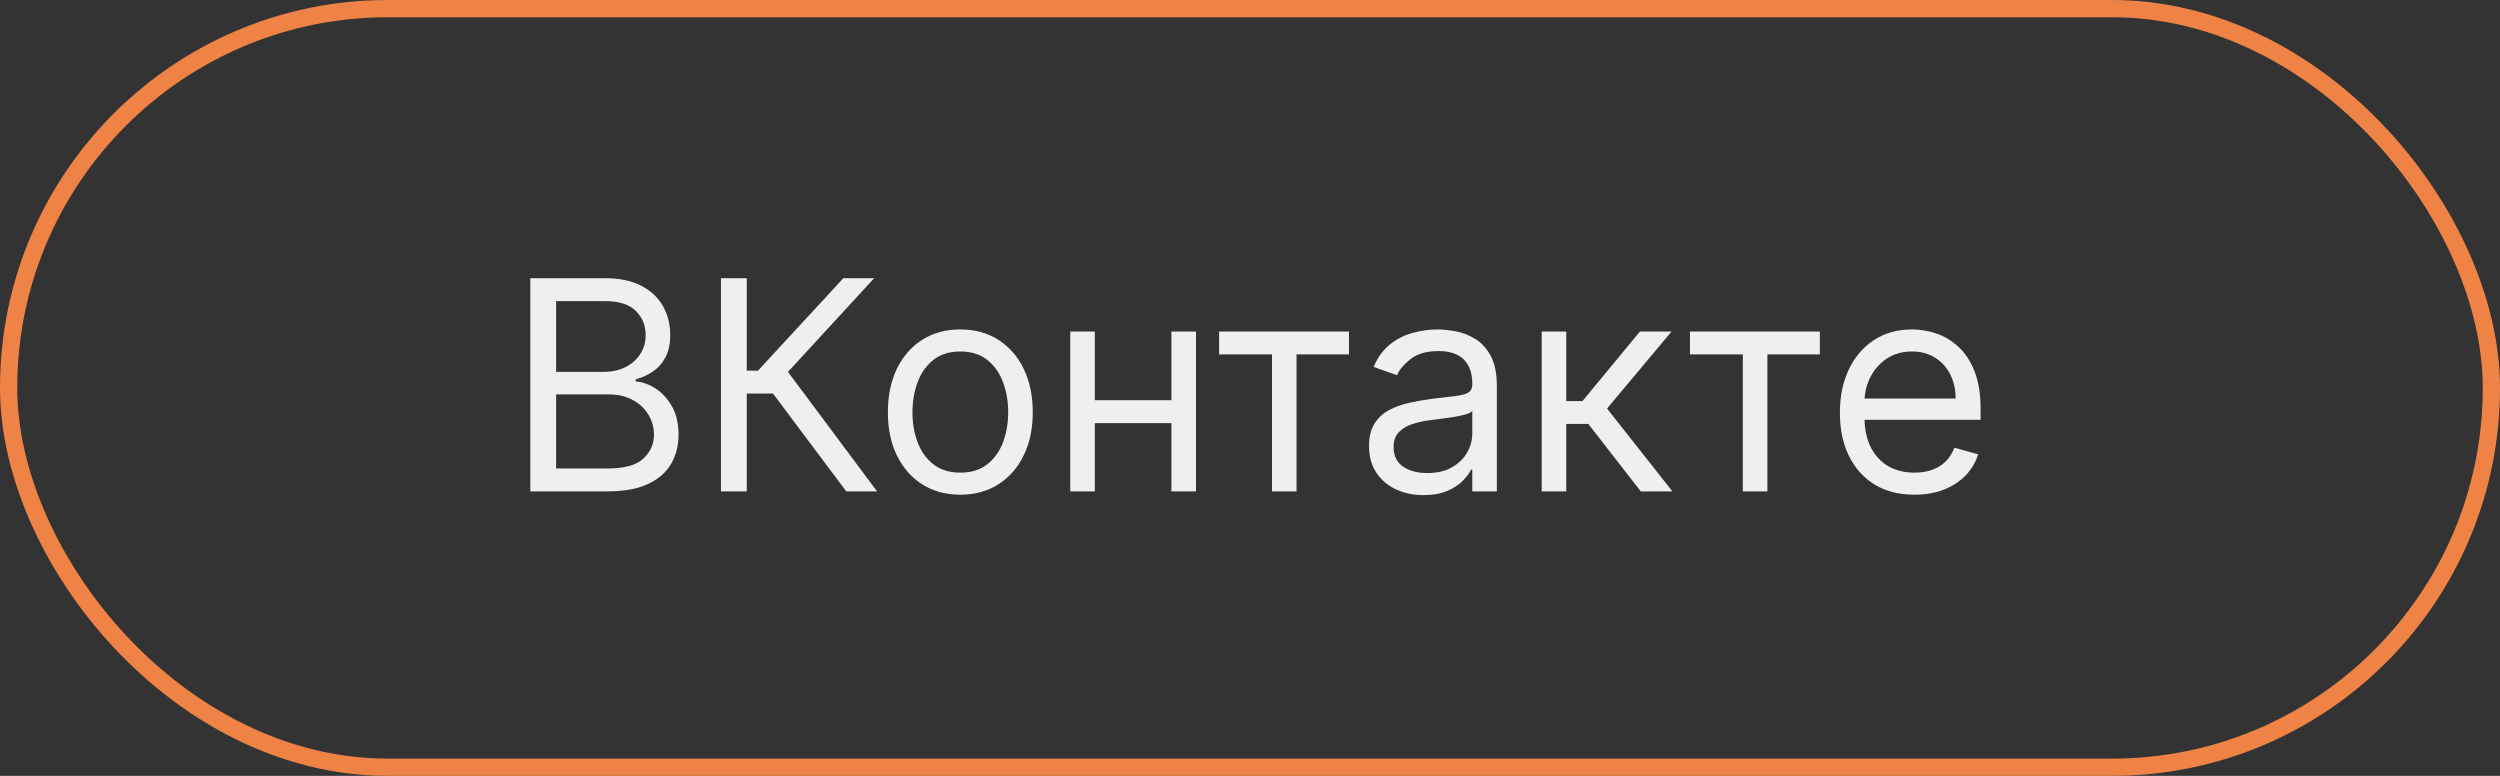
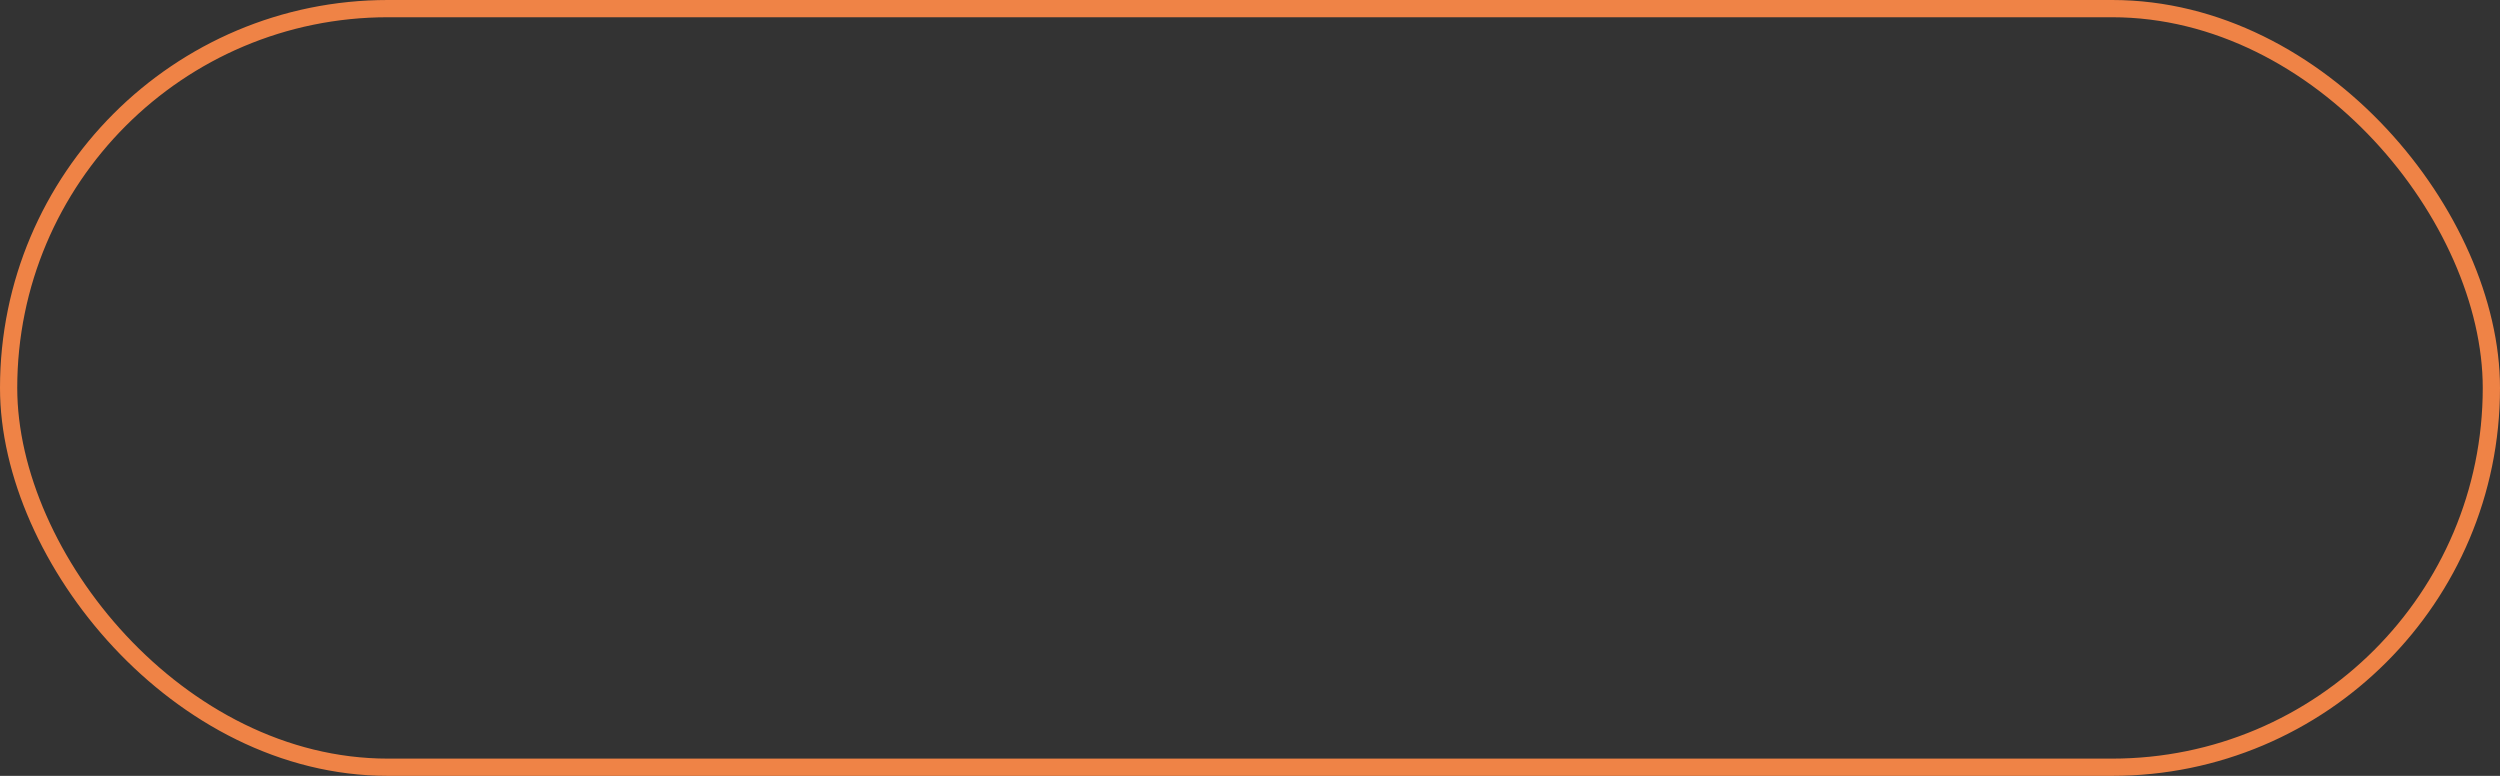
<svg xmlns="http://www.w3.org/2000/svg" width="145" height="45" viewBox="0 0 145 45" fill="none">
  <rect x="0" y="0" width="145" height="45" fill="#333333" stroke="none" />
-   <path d="M30.758 28.5V16.136H35.081C35.942 16.136 36.652 16.285 37.212 16.583C37.771 16.877 38.188 17.273 38.462 17.772C38.735 18.267 38.872 18.817 38.872 19.421C38.872 19.952 38.777 20.39 38.588 20.736C38.403 21.083 38.158 21.356 37.852 21.558C37.55 21.759 37.222 21.908 36.868 22.004V22.125C37.246 22.149 37.626 22.282 38.009 22.523C38.391 22.765 38.711 23.111 38.969 23.562C39.226 24.012 39.355 24.564 39.355 25.216C39.355 25.836 39.214 26.393 38.932 26.888C38.651 27.383 38.206 27.776 37.598 28.065C36.99 28.355 36.2 28.5 35.226 28.5H30.758ZM32.255 27.172H35.226C36.204 27.172 36.898 26.983 37.309 26.604C37.723 26.222 37.93 25.759 37.93 25.216C37.93 24.797 37.824 24.411 37.61 24.057C37.397 23.699 37.093 23.413 36.699 23.2C36.304 22.982 35.837 22.874 35.298 22.874H32.255V27.172ZM32.255 21.57H35.032C35.483 21.57 35.89 21.481 36.252 21.304C36.618 21.127 36.908 20.877 37.121 20.555C37.339 20.233 37.447 19.855 37.447 19.421C37.447 18.877 37.258 18.416 36.88 18.038C36.502 17.656 35.902 17.465 35.081 17.465H32.255V21.57ZM49.084 28.5L44.834 22.825H43.312V28.5H41.815V16.136H43.312V21.497H43.964L48.914 16.136H50.701L45.703 21.57L50.87 28.5H49.084ZM55.699 28.693C54.861 28.693 54.127 28.494 53.495 28.096C52.867 27.697 52.376 27.14 52.022 26.423C51.672 25.707 51.497 24.87 51.497 23.912C51.497 22.946 51.672 22.103 52.022 21.383C52.376 20.662 52.867 20.103 53.495 19.704C54.127 19.306 54.861 19.107 55.699 19.107C56.536 19.107 57.268 19.306 57.896 19.704C58.528 20.103 59.019 20.662 59.369 21.383C59.723 22.103 59.9 22.946 59.9 23.912C59.9 24.87 59.723 25.707 59.369 26.423C59.019 27.14 58.528 27.697 57.896 28.096C57.268 28.494 56.536 28.693 55.699 28.693ZM55.699 27.413C56.334 27.413 56.858 27.25 57.268 26.924C57.679 26.598 57.982 26.17 58.18 25.639C58.377 25.107 58.475 24.532 58.475 23.912C58.475 23.292 58.377 22.715 58.18 22.179C57.982 21.644 57.679 21.211 57.268 20.881C56.858 20.551 56.334 20.386 55.699 20.386C55.063 20.386 54.539 20.551 54.129 20.881C53.718 21.211 53.414 21.644 53.217 22.179C53.02 22.715 52.922 23.292 52.922 23.912C52.922 24.532 53.02 25.107 53.217 25.639C53.414 26.17 53.718 26.598 54.129 26.924C54.539 27.25 55.063 27.413 55.699 27.413ZM68.281 23.212V24.54H63.162V23.212H68.281ZM63.5 19.227V28.5H62.075V19.227H63.5ZM69.368 19.227V28.5H67.943V19.227H69.368ZM70.708 20.555V19.227H78.242V20.555H75.199V28.5H73.775V20.555H70.708ZM82.567 28.717C81.98 28.717 81.447 28.607 80.968 28.385C80.489 28.16 80.108 27.836 79.827 27.413C79.545 26.987 79.404 26.472 79.404 25.868C79.404 25.337 79.509 24.906 79.718 24.576C79.927 24.242 80.207 23.98 80.557 23.791C80.907 23.602 81.293 23.461 81.716 23.369C82.143 23.272 82.571 23.195 83.002 23.139C83.565 23.067 84.022 23.012 84.372 22.976C84.727 22.936 84.984 22.87 85.145 22.777C85.31 22.684 85.393 22.523 85.393 22.294V22.246C85.393 21.65 85.23 21.187 84.904 20.857C84.582 20.527 84.093 20.362 83.437 20.362C82.757 20.362 82.223 20.511 81.837 20.809C81.451 21.107 81.179 21.425 81.022 21.763L79.67 21.28C79.911 20.716 80.233 20.278 80.635 19.964C81.042 19.646 81.485 19.424 81.964 19.3C82.447 19.171 82.921 19.107 83.388 19.107C83.686 19.107 84.028 19.143 84.415 19.215C84.805 19.284 85.181 19.427 85.543 19.644C85.91 19.861 86.214 20.189 86.455 20.628C86.697 21.067 86.817 21.654 86.817 22.391V28.5H85.393V27.244H85.32C85.224 27.445 85.063 27.661 84.837 27.89C84.612 28.12 84.312 28.315 83.938 28.476C83.563 28.637 83.107 28.717 82.567 28.717ZM82.785 27.438C83.348 27.438 83.823 27.327 84.209 27.105C84.6 26.884 84.894 26.598 85.091 26.248C85.292 25.898 85.393 25.53 85.393 25.143V23.84C85.332 23.912 85.199 23.978 84.994 24.039C84.793 24.095 84.559 24.145 84.294 24.19C84.032 24.23 83.777 24.266 83.527 24.298C83.282 24.326 83.082 24.351 82.93 24.371C82.559 24.419 82.213 24.497 81.891 24.606C81.573 24.711 81.316 24.87 81.118 25.083C80.925 25.292 80.829 25.578 80.829 25.94C80.829 26.435 81.012 26.81 81.378 27.063C81.748 27.313 82.217 27.438 82.785 27.438ZM89.418 28.5V19.227H90.843V23.26H91.784L95.117 19.227H96.952L93.209 23.695L97 28.5H95.165L92.122 24.588H90.843V28.5H89.418ZM98.017 20.555V19.227H105.551V20.555H102.509V28.5H101.084V20.555H98.017ZM111.036 28.693C110.143 28.693 109.372 28.496 108.724 28.102C108.08 27.703 107.583 27.148 107.233 26.435C106.887 25.719 106.714 24.886 106.714 23.936C106.714 22.986 106.887 22.149 107.233 21.425C107.583 20.696 108.07 20.129 108.694 19.722C109.322 19.312 110.054 19.107 110.891 19.107C111.374 19.107 111.851 19.187 112.322 19.348C112.793 19.509 113.221 19.771 113.608 20.133C113.994 20.491 114.302 20.966 114.531 21.558C114.761 22.149 114.875 22.878 114.875 23.743V24.347H107.728V23.115H113.427C113.427 22.592 113.322 22.125 113.113 21.715C112.907 21.304 112.614 20.98 112.231 20.742C111.853 20.505 111.406 20.386 110.891 20.386C110.324 20.386 109.833 20.527 109.418 20.809C109.008 21.087 108.692 21.449 108.47 21.896C108.249 22.342 108.138 22.821 108.138 23.332V24.153C108.138 24.854 108.259 25.447 108.5 25.934C108.746 26.417 109.086 26.785 109.521 27.039C109.955 27.289 110.46 27.413 111.036 27.413C111.41 27.413 111.748 27.361 112.05 27.256C112.356 27.148 112.62 26.987 112.841 26.773C113.062 26.556 113.233 26.287 113.354 25.965L114.731 26.351C114.586 26.818 114.342 27.228 114 27.582C113.658 27.933 113.235 28.206 112.732 28.403C112.229 28.597 111.664 28.693 111.036 28.693Z" fill="#EFEFEF" />
  <rect x="0.5" y="0.5" width="144" height="44" rx="22" stroke="#EF8346" />
</svg>